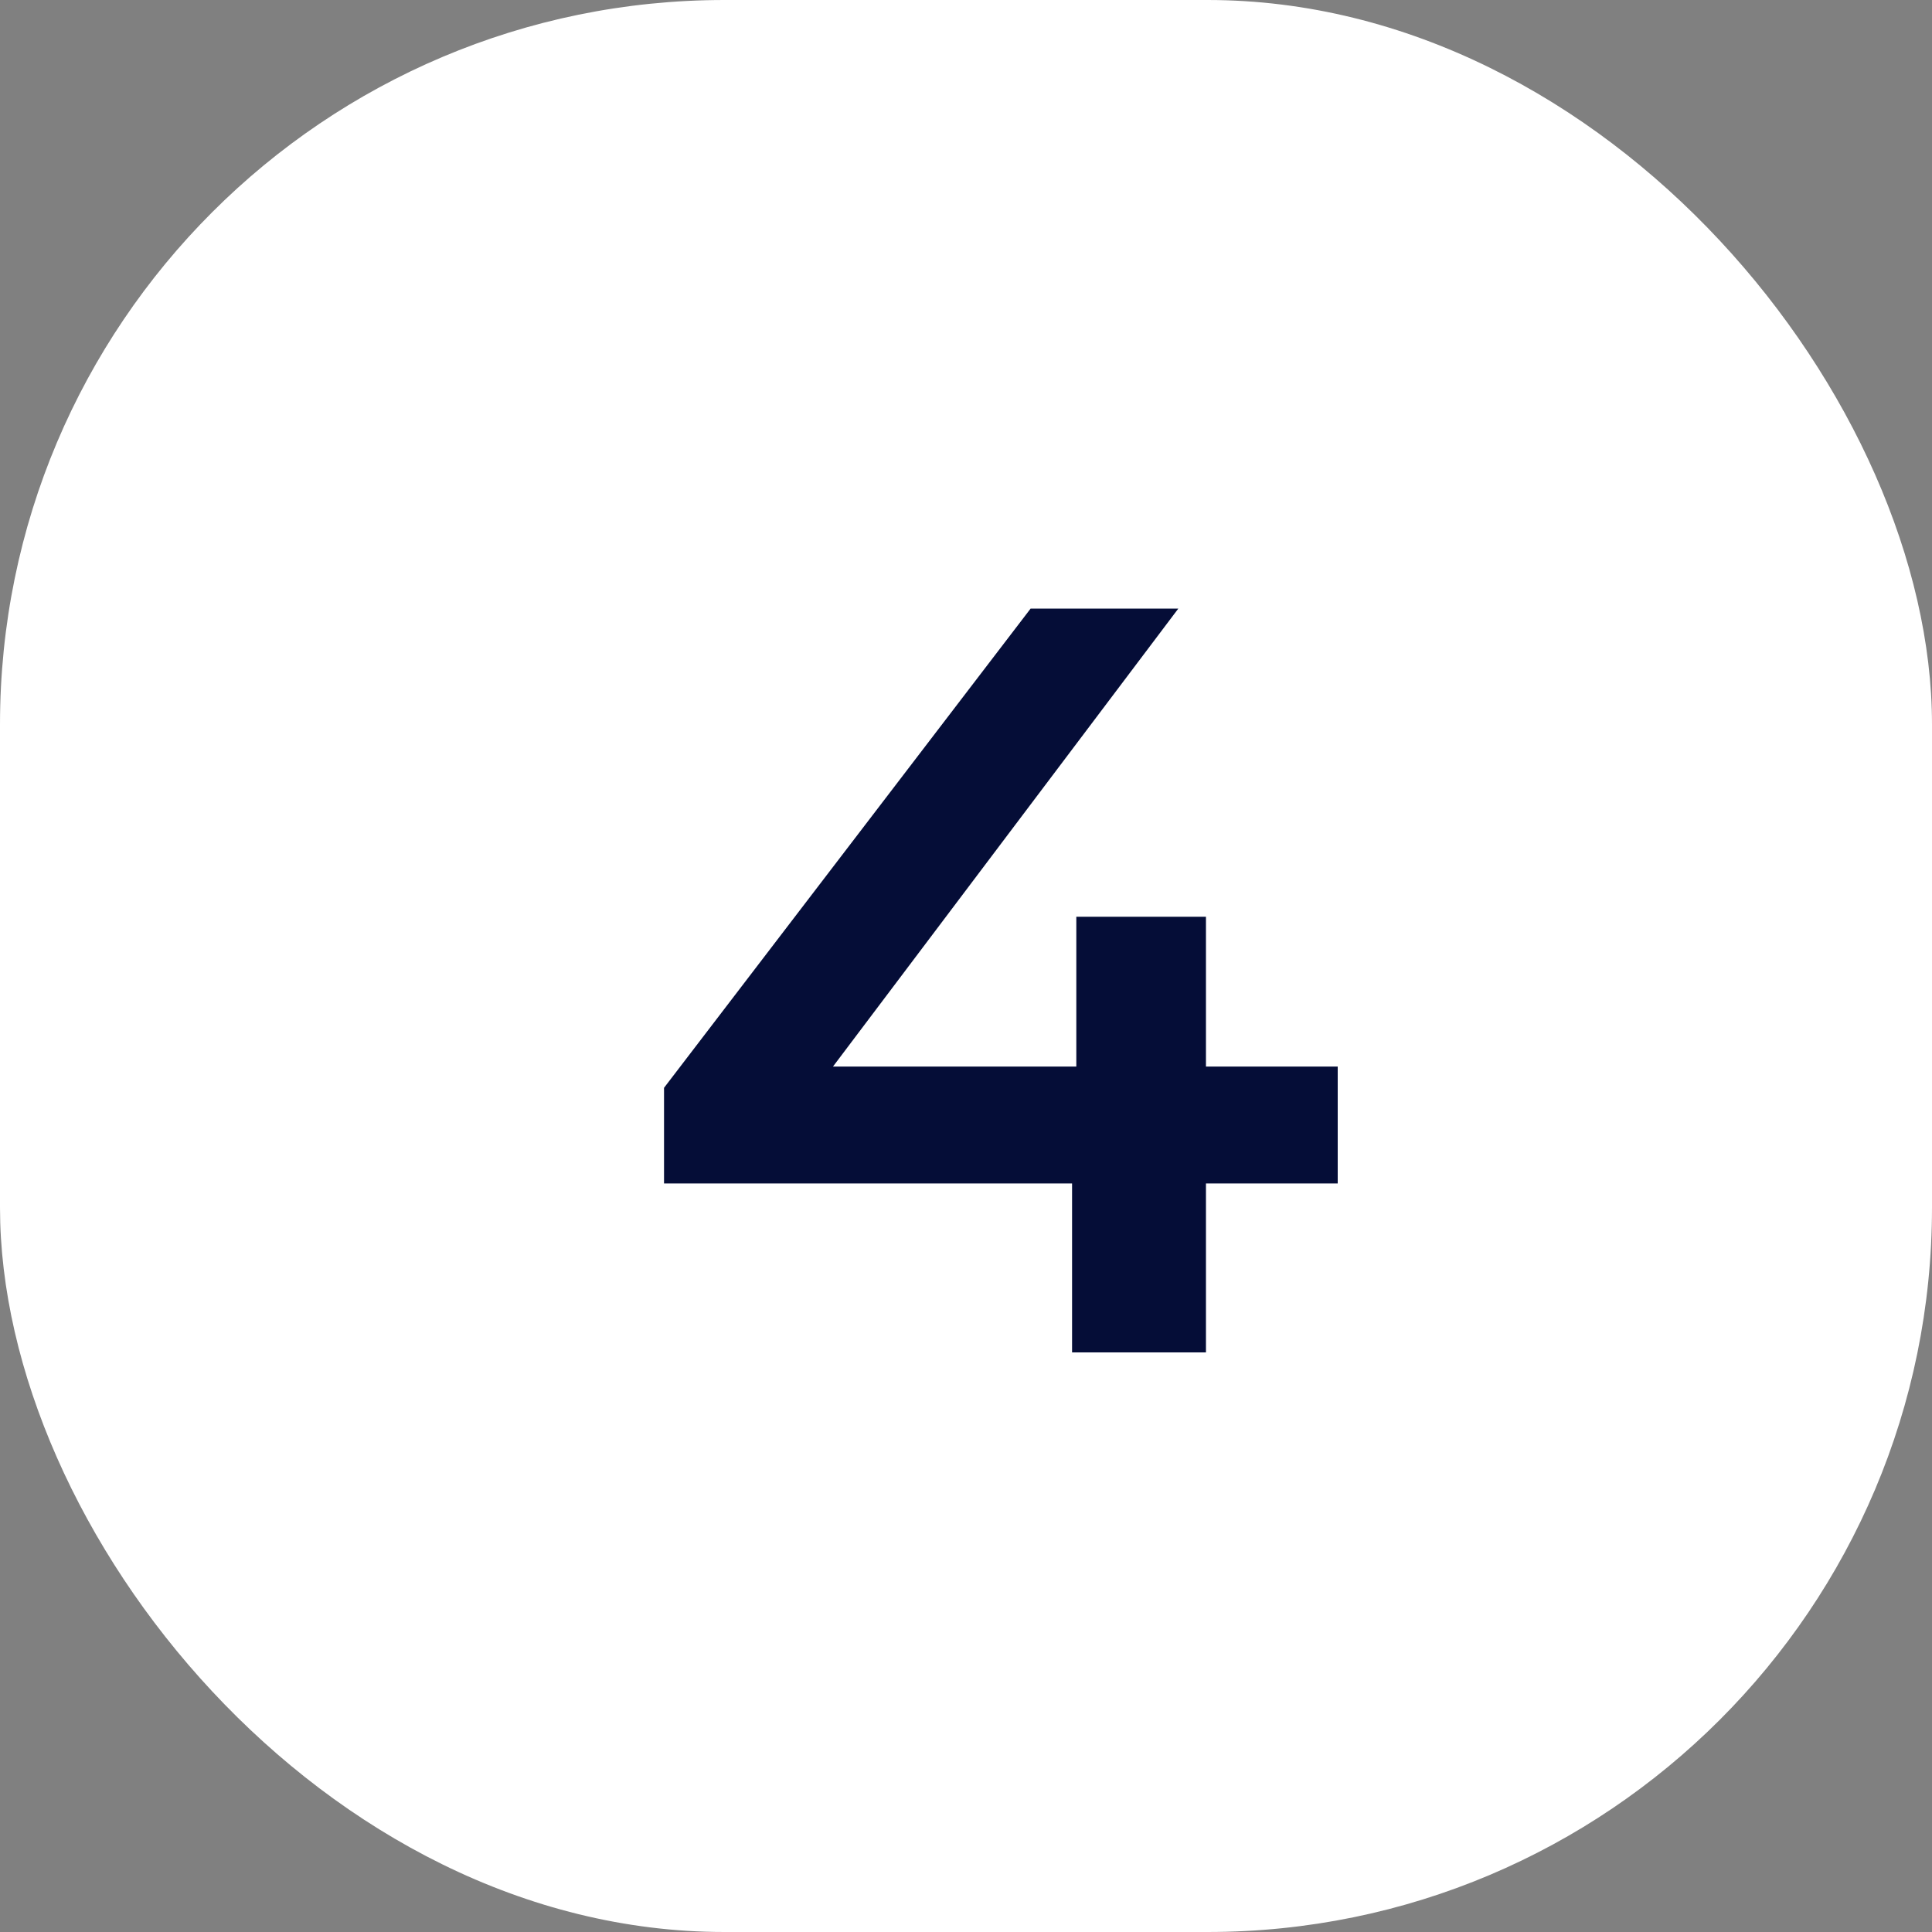
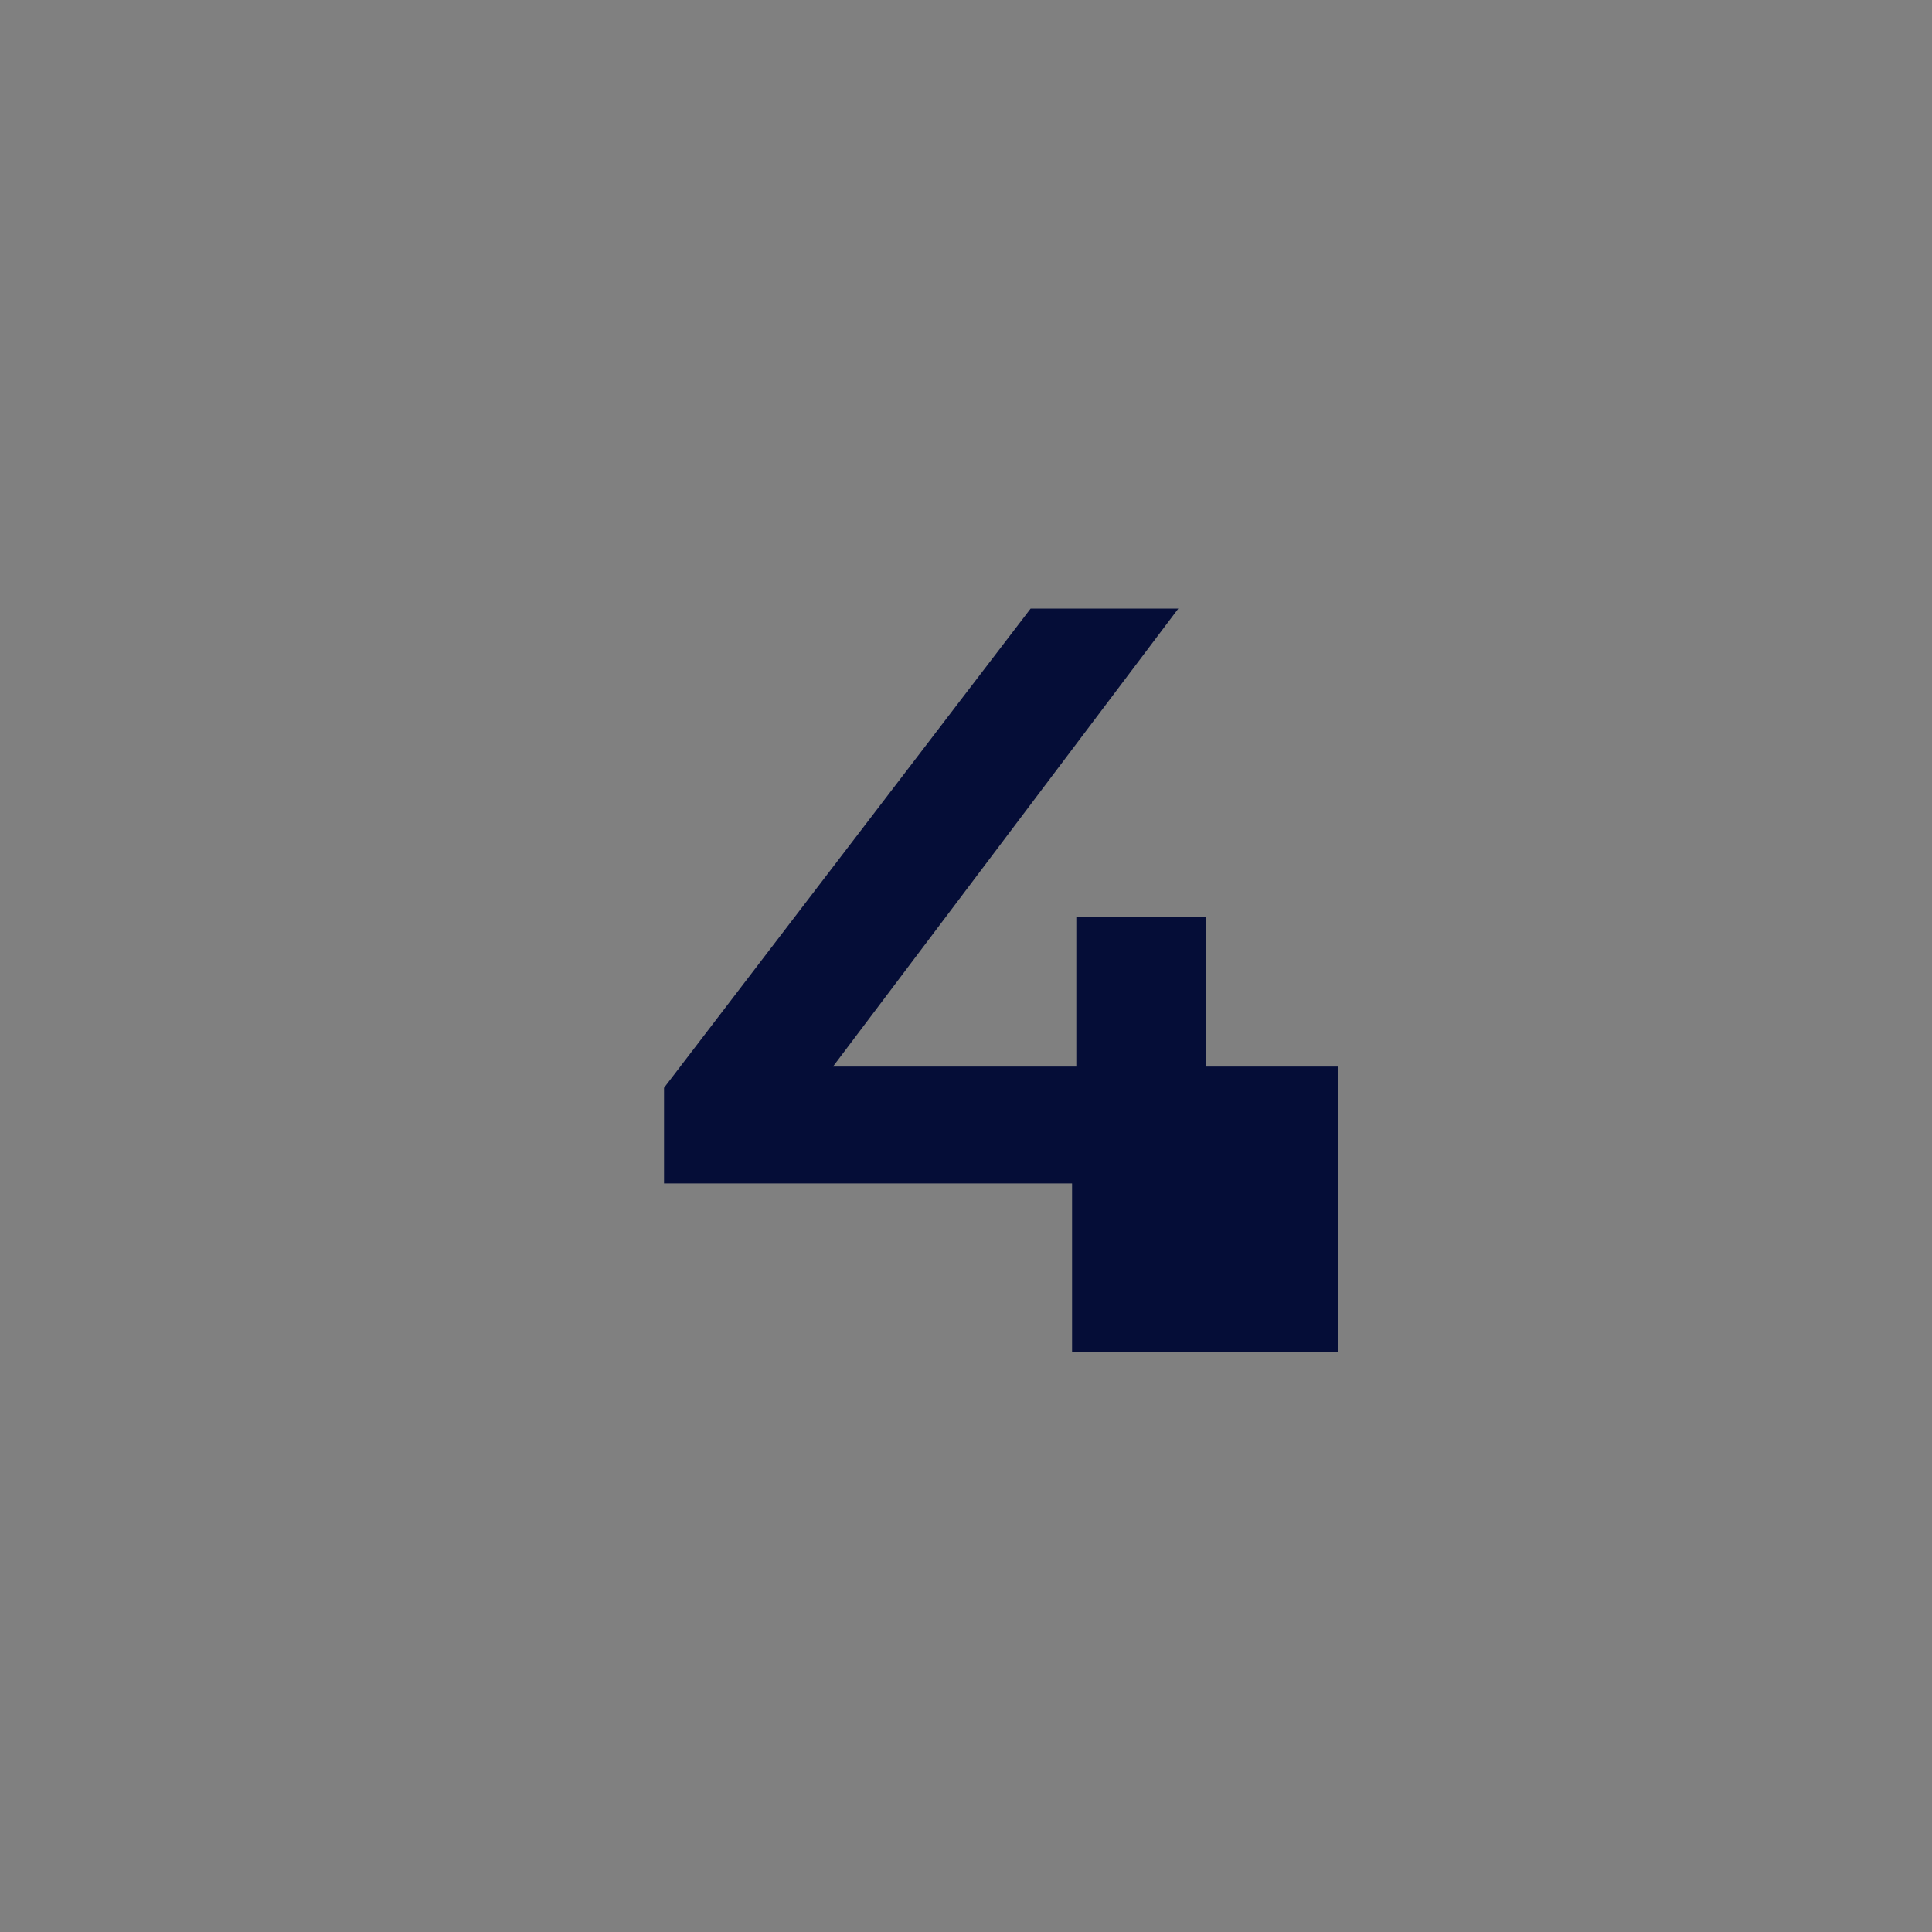
<svg xmlns="http://www.w3.org/2000/svg" width="40" height="40" viewBox="0 0 40 40" fill="none">
  <rect x="0" y="0" width="40" height="40" fill="#808080" stroke="none" />
-   <rect width="40" height="40" rx="15" fill="white" />
-   <path d="M27.696 24.502H24.968V28H22.196V24.502H13.748V22.522L21.338 12.6H24.396L17.246 22.082H22.284V18.98H24.968V22.082H27.696V24.502Z" fill="#050D37" />
+   <path d="M27.696 24.502V28H22.196V24.502H13.748V22.522L21.338 12.6H24.396L17.246 22.082H22.284V18.98H24.968V22.082H27.696V24.502Z" fill="#050D37" />
</svg>